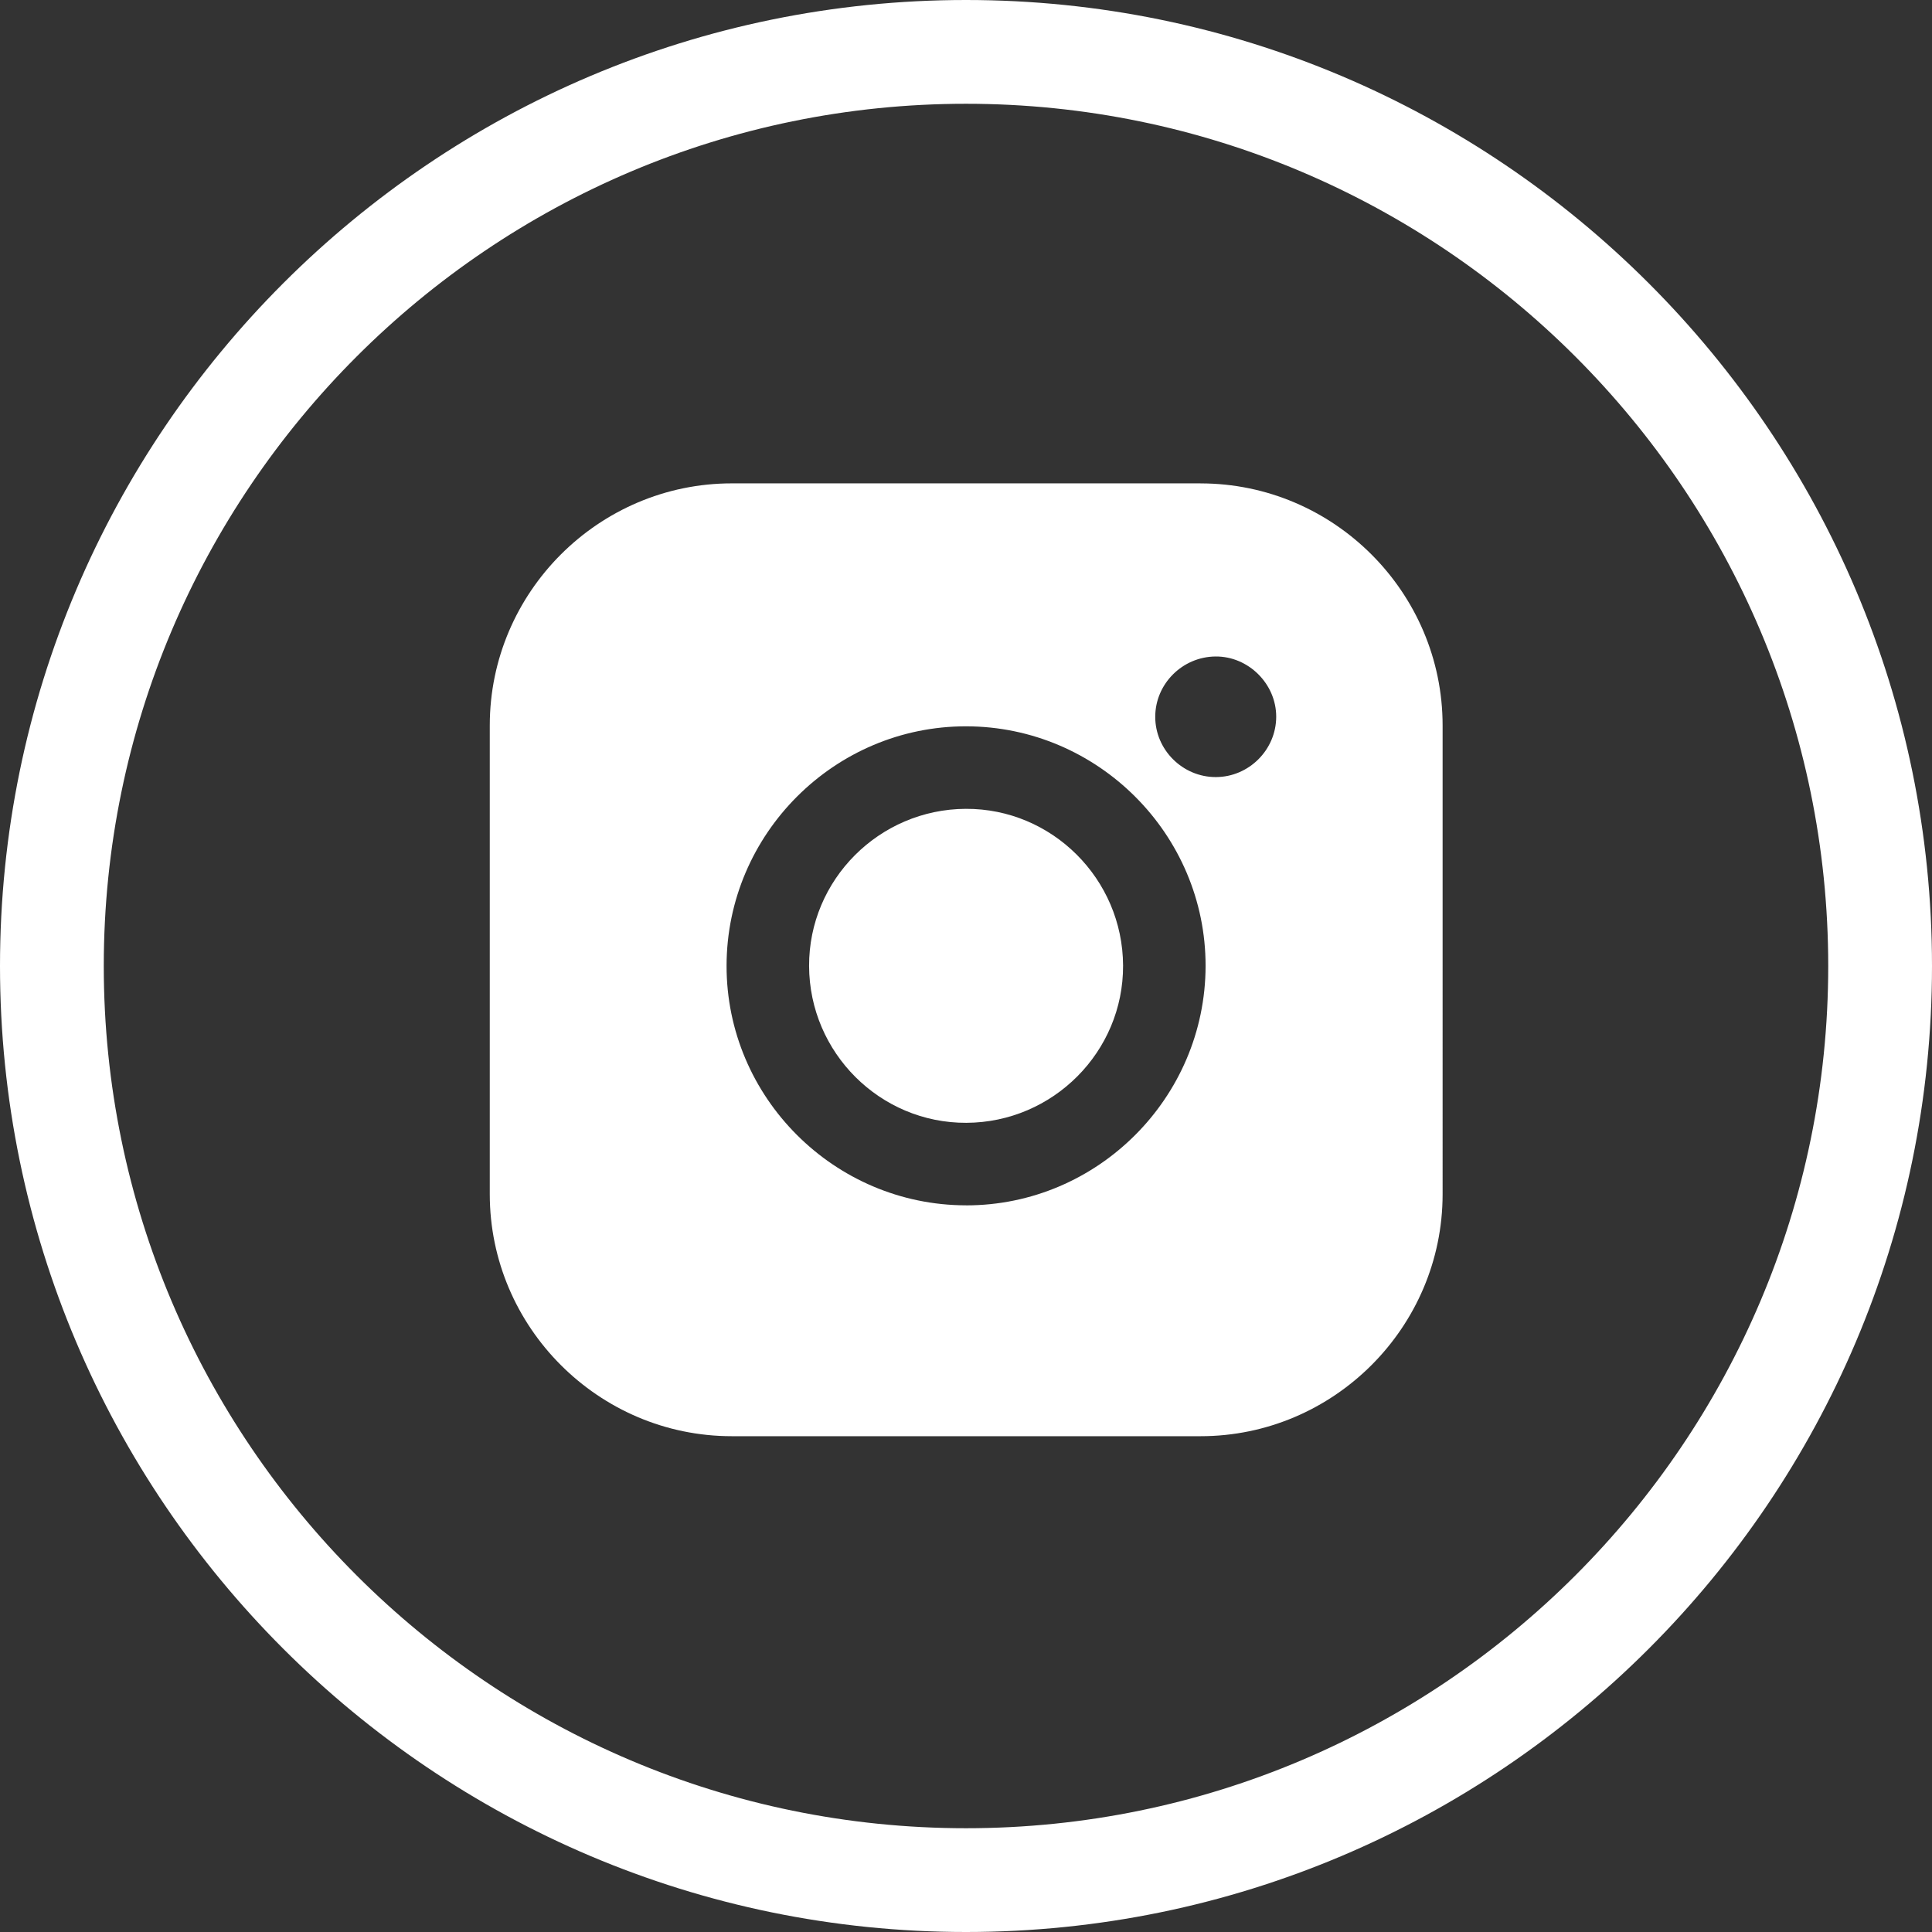
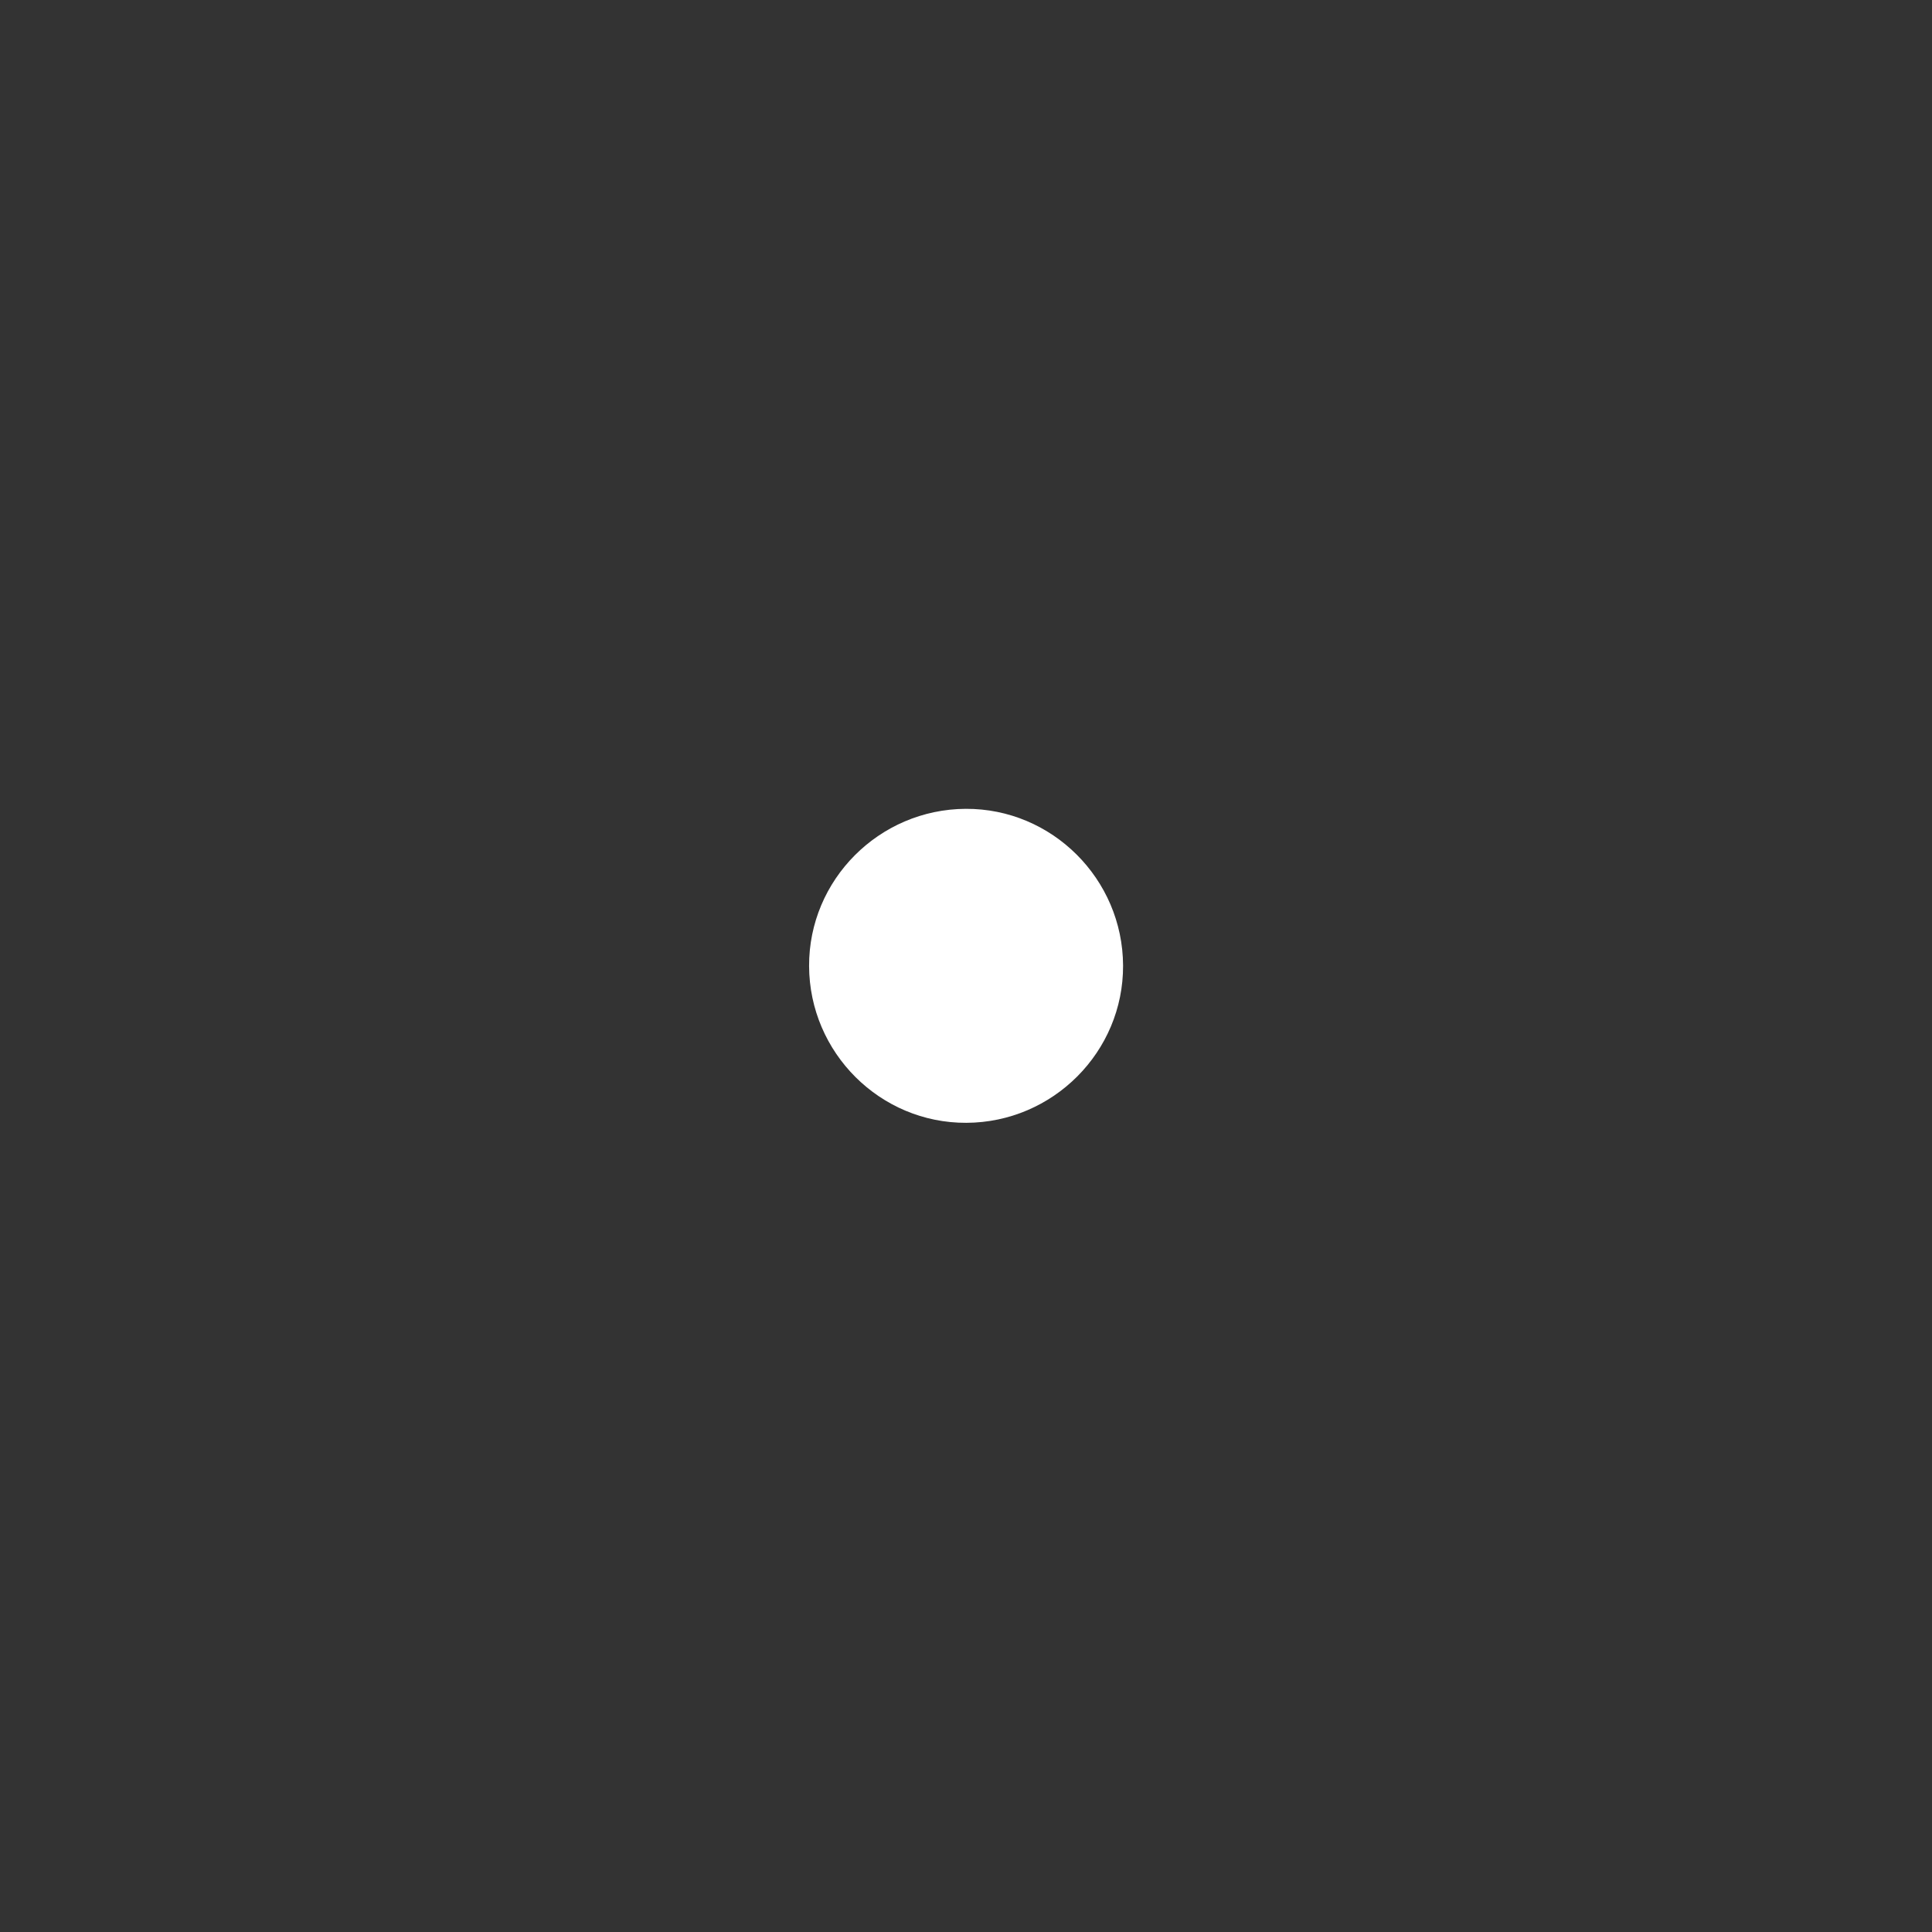
<svg xmlns="http://www.w3.org/2000/svg" id="Layer_2" data-name="Layer 2" viewBox="0 0 608.98 608.98">
  <rect x="0" y="0" width="608.98" height="608.98" fill="#333333" stroke="none" />
  <defs>
    <style>
      .cls-1 {
        fill: #fff;
      }
    </style>
  </defs>
  <g id="Layer_1-2" data-name="Layer 1">
    <g>
      <g>
-         <path class="cls-1" d="M304.43,254.95c-27.31,.12-49.51,22.39-49.4,49.57,.11,27.31,22.39,49.52,49.57,49.4,27.31-.11,49.51-22.4,49.4-49.57-.11-27.31-22.4-49.52-49.57-49.4Z" />
-         <path class="cls-1" d="M378.43,152.36H230.67c-41.96,0-76.29,34.33-76.29,76.29v147.76c0,41.96,34.33,76.29,76.29,76.29h147.76c41.96,0,76.29-34.33,76.29-76.29V228.66c0-41.96-34.33-76.29-76.29-76.29Zm-73.95,227.57c-41.55-.06-75.51-34.05-75.46-75.53,.05-41.55,34.05-75.51,75.53-75.46,41.54,.05,75.51,34.06,75.46,75.54-.06,41.55-34.06,75.51-75.54,75.46Zm78.82-134.99c-10.49,.05-19.18-8.58-19.16-19.02,.02-10.36,8.54-18.88,18.97-18.99,10.4-.11,19.2,8.65,19.16,19.04-.04,10.37-8.59,18.92-18.98,18.97Z" />
+         <path class="cls-1" d="M304.43,254.95c-27.31,.12-49.51,22.39-49.4,49.57,.11,27.31,22.39,49.52,49.57,49.4,27.31-.11,49.51-22.4,49.4-49.57-.11-27.31-22.4-49.52-49.57-49.4" />
      </g>
-       <path class="cls-1" d="M304.49,608.98C136.59,608.98,0,472.39,0,304.49S136.59,0,304.49,0s304.49,136.59,304.49,304.49-136.59,304.49-304.49,304.49Zm0-576.27c-149.86,0-271.78,121.92-271.78,271.78s121.92,271.78,271.78,271.78,271.78-121.92,271.78-271.78S454.35,32.71,304.49,32.71Z" />
    </g>
  </g>
</svg>